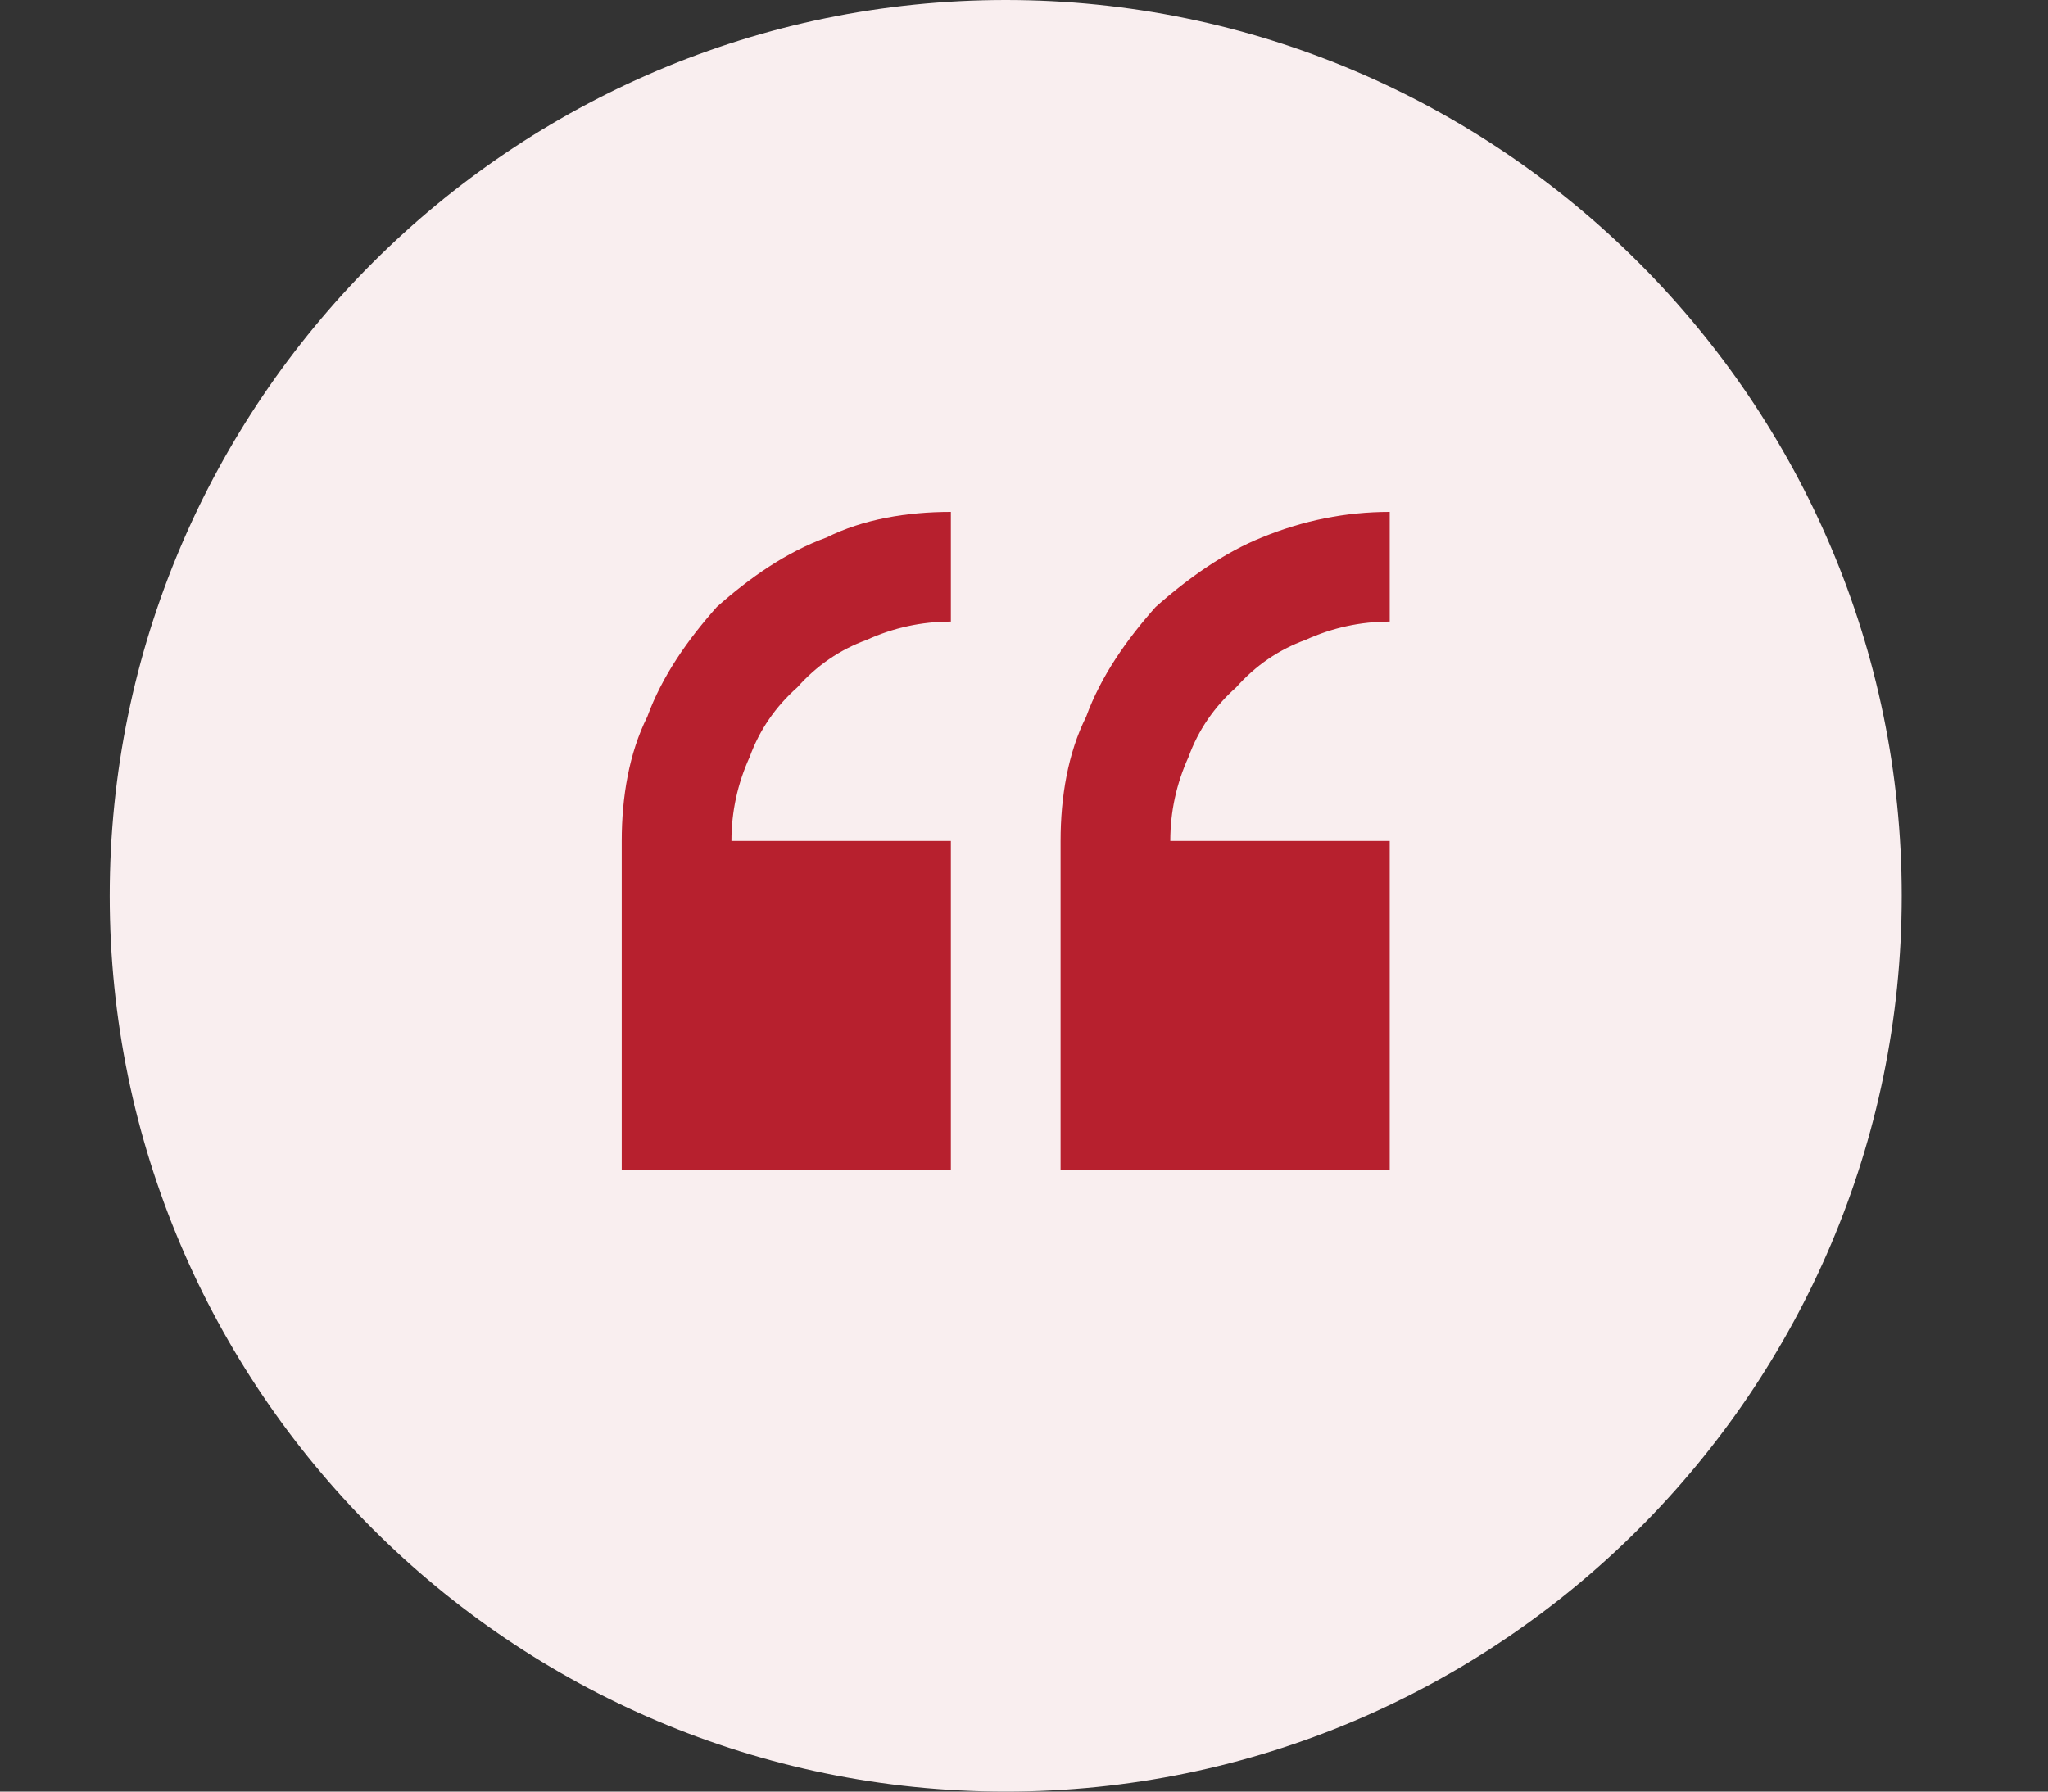
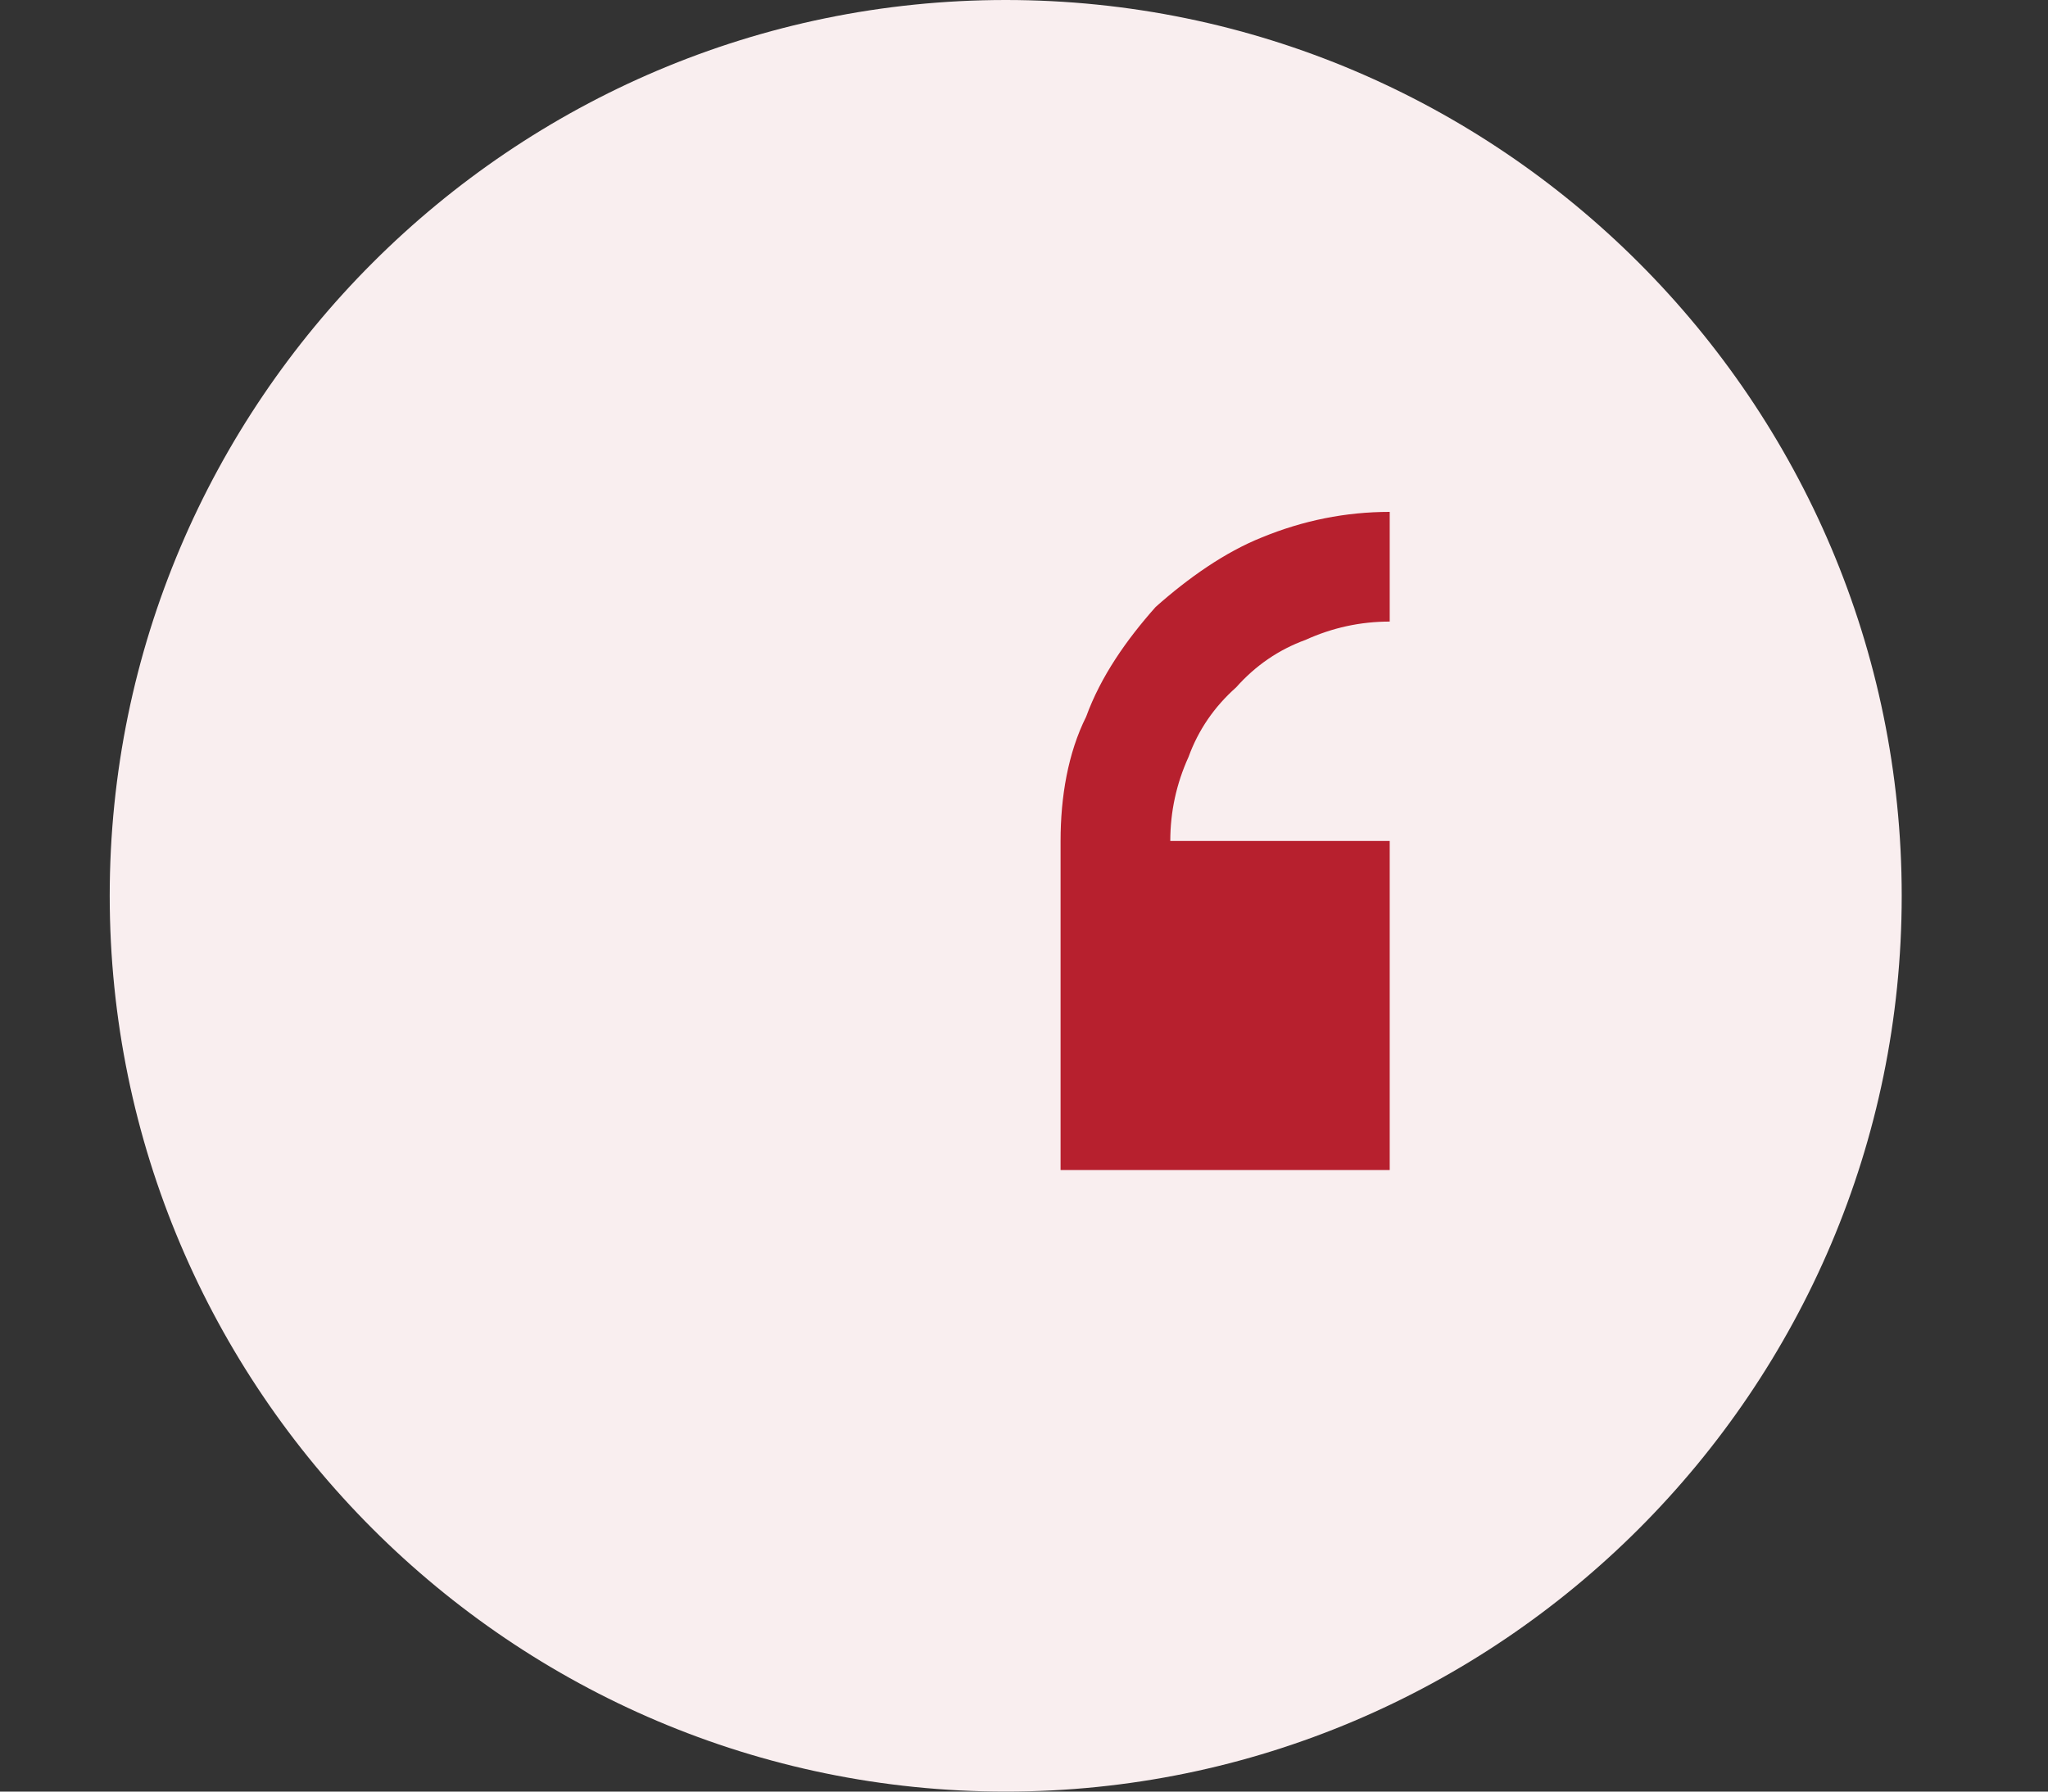
<svg xmlns="http://www.w3.org/2000/svg" version="1.2" viewBox="0 0 56 49" width="56" height="49">
  <rect x="0" y="0" width="56" height="49" fill="#333333" stroke="none" />
  <style>.a{fill:#f9eeef}.b{fill:#b7202e}</style>
  <path class="a" d="m27.5 49c-13.5 0-24.5-11-24.5-24.5 0-13.5 11-24.5 24.5-24.5 13.5 0 24.5 11 24.5 24.5 0 13.5-11 24.5-24.5 24.5z" />
-   <path class="b" d="m17 23v9h9v-9h-6q0-1.2 0.5-2.3 0.4-1.1 1.3-1.9 0.8-0.9 1.9-1.3 1.1-0.5 2.3-0.5v-3c-1.2 0-2.4 0.2-3.4 0.7-1.1 0.4-2.1 1.1-3 1.9-0.8 0.9-1.5 1.9-1.9 3-0.5 1-0.7 2.2-0.7 3.4z" />
  <path class="b" d="m38 17v-3q-1.8 0-3.5 0.7c-1 0.4-2 1.1-2.9 1.9-0.8 0.9-1.5 1.9-1.9 3-0.5 1-0.7 2.2-0.7 3.4v9h9v-9h-6q0-1.2 0.5-2.3 0.4-1.1 1.3-1.9 0.8-0.9 1.9-1.3 1.1-0.5 2.3-0.5z" />
</svg>